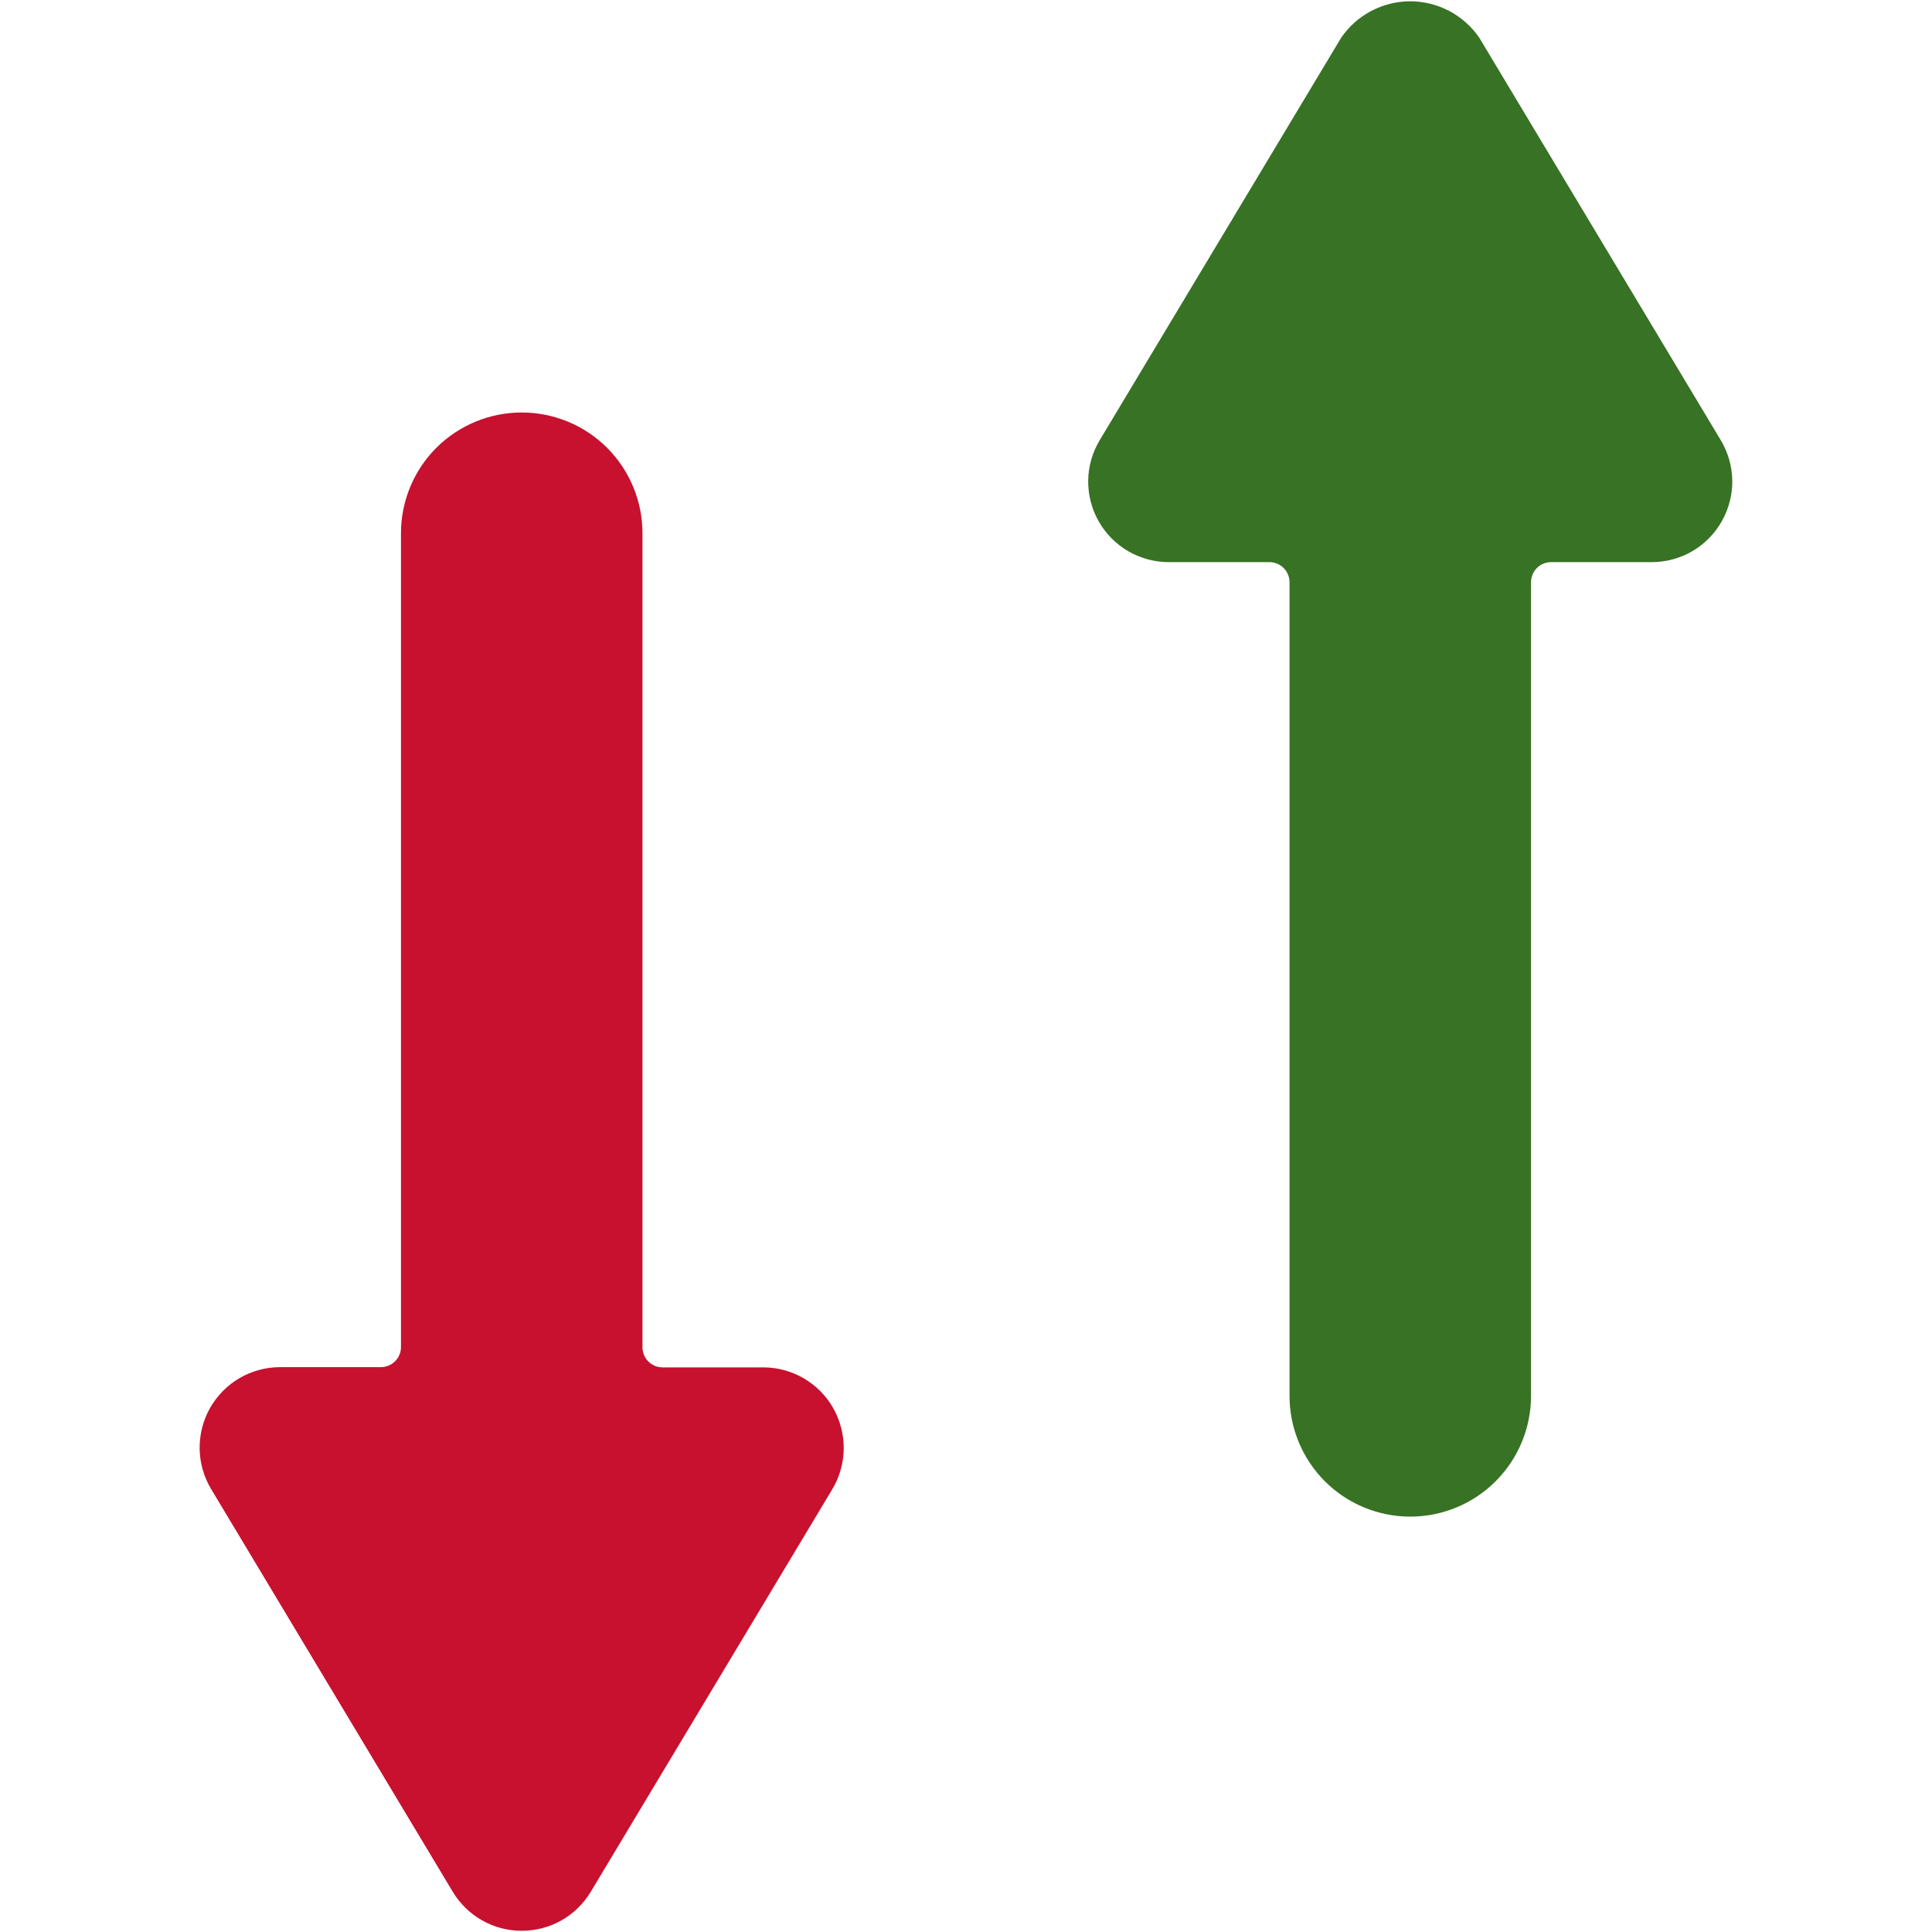
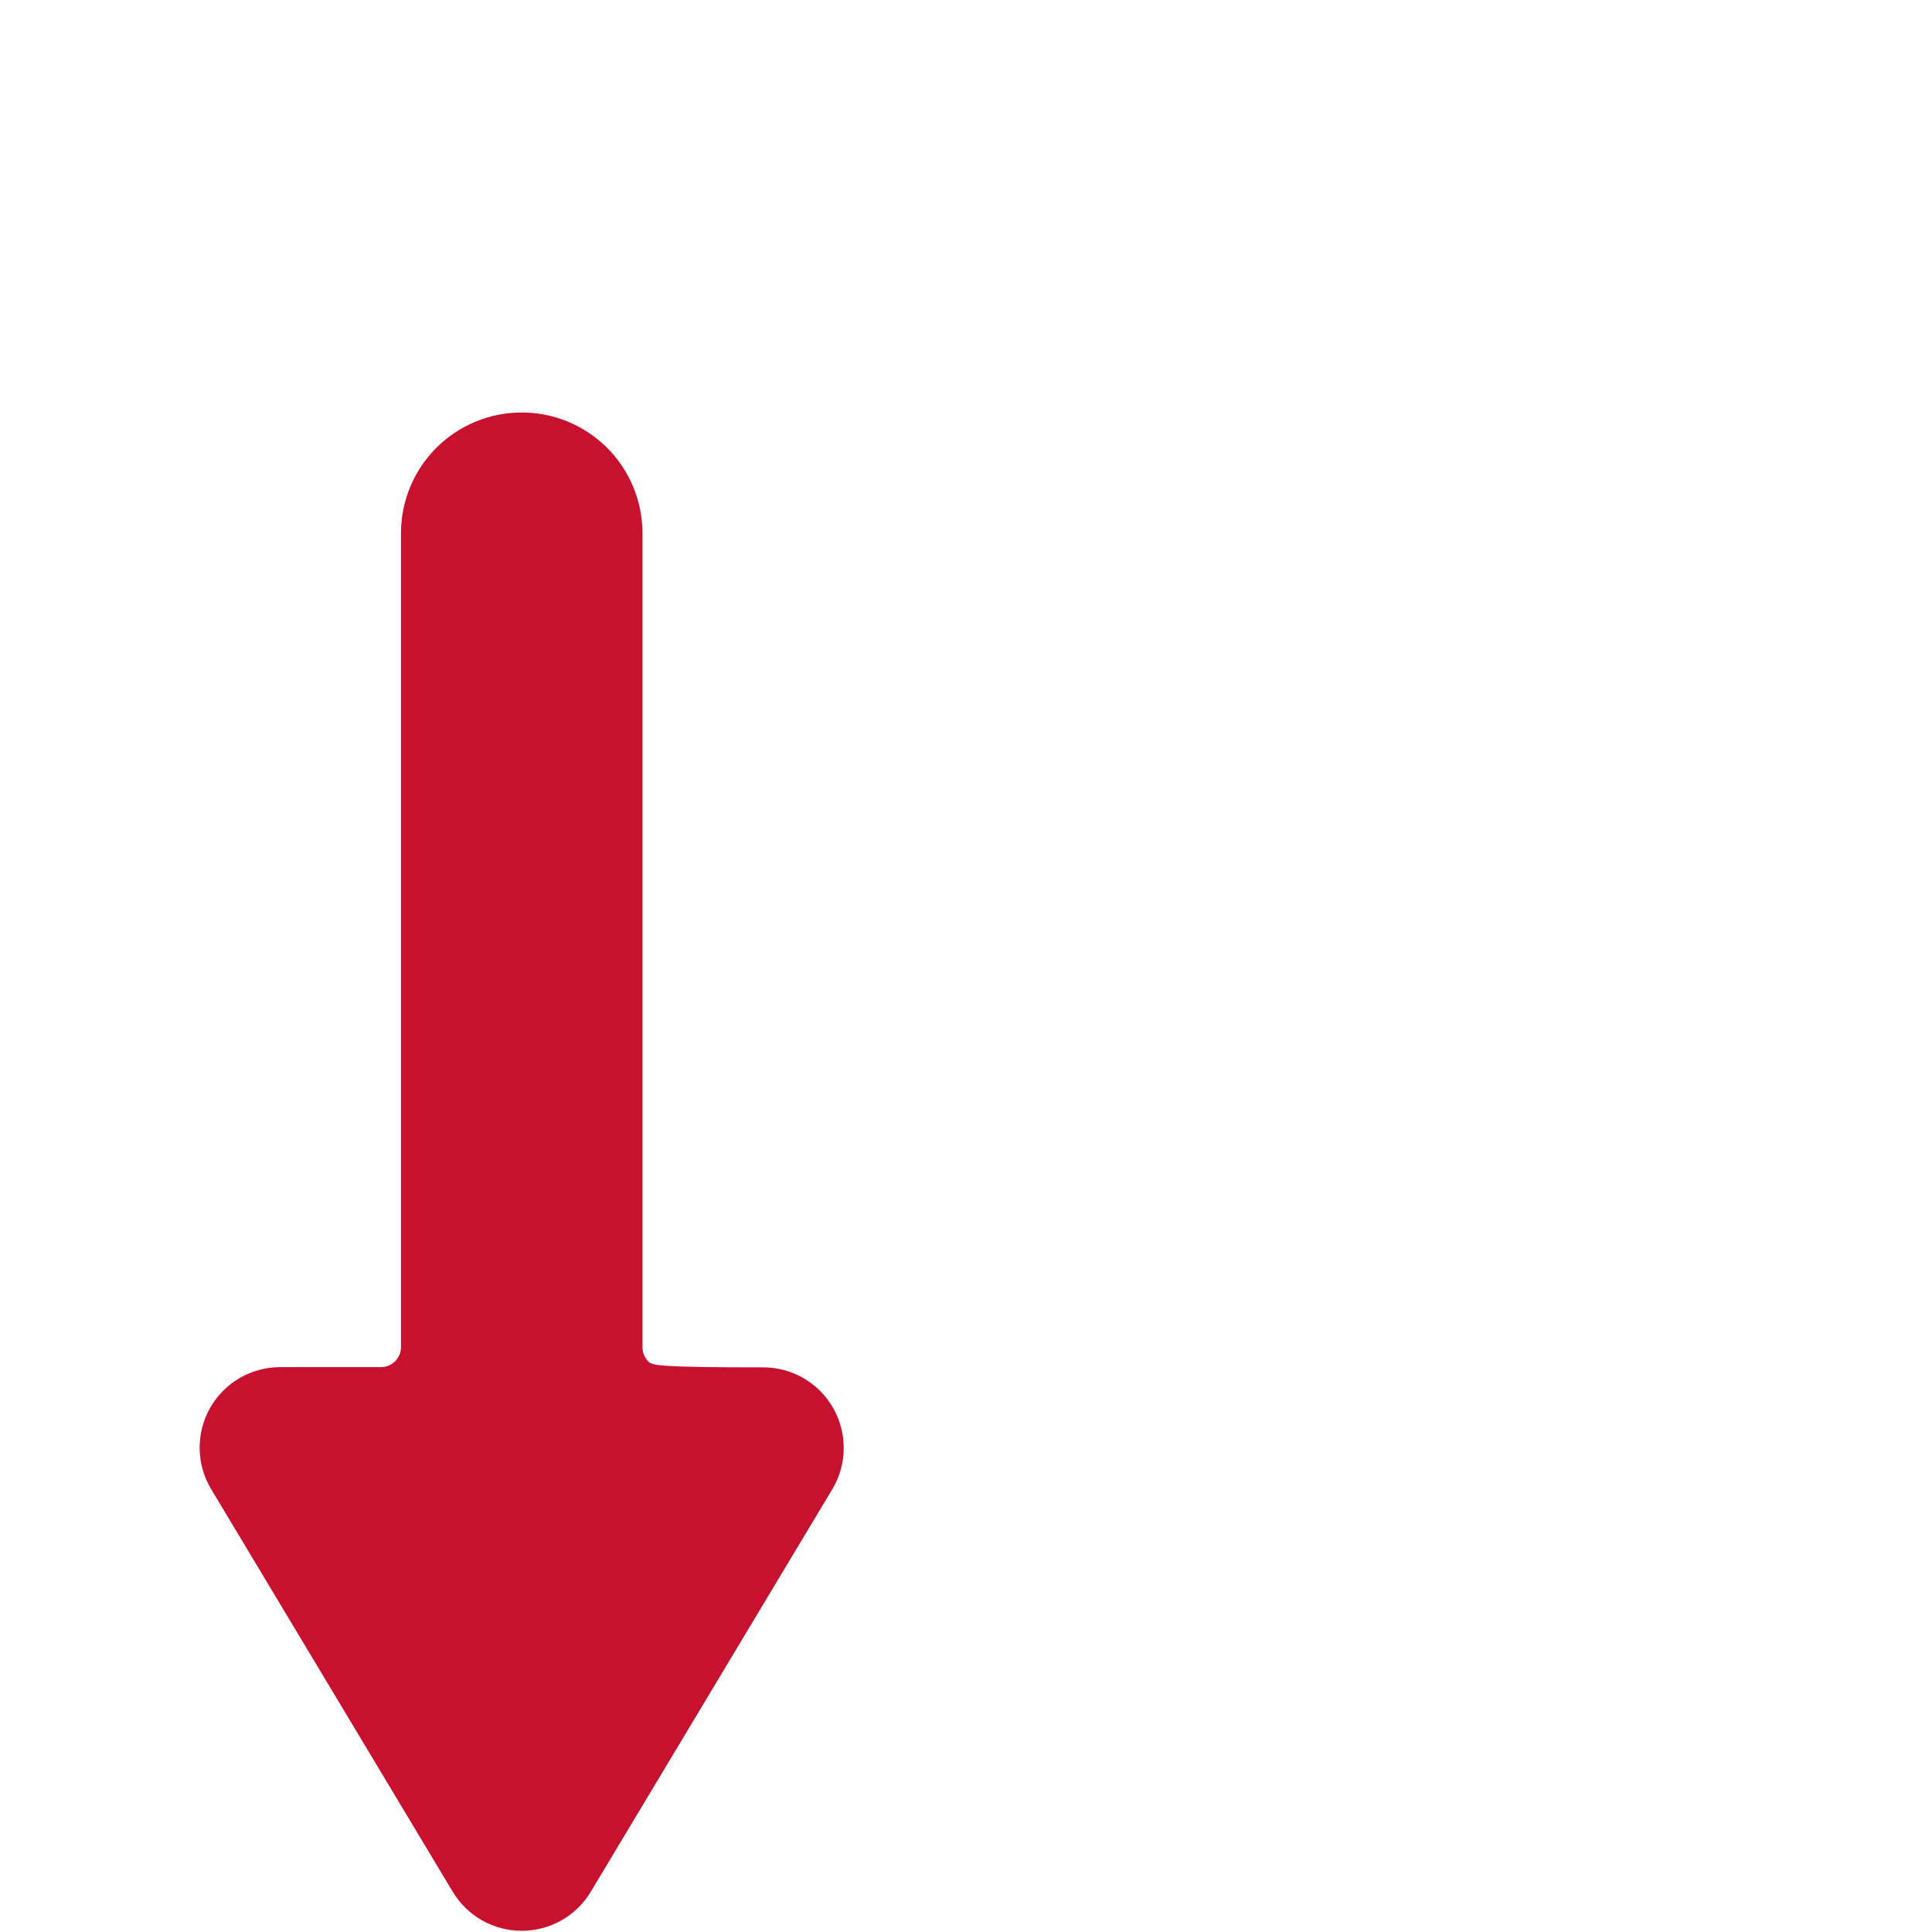
<svg xmlns="http://www.w3.org/2000/svg" width="24" height="24" viewBox="0 0 24 24" fill="none">
-   <path d="M6.481 5.124C6.083 5.124 5.702 5.282 5.42 5.563C5.139 5.845 4.981 6.226 4.981 6.624V16.733C4.981 16.766 4.975 16.799 4.962 16.829C4.95 16.859 4.931 16.887 4.908 16.91C4.885 16.933 4.857 16.952 4.827 16.964C4.796 16.977 4.764 16.983 4.731 16.983H3.481C3.304 16.983 3.13 17.03 2.976 17.119C2.823 17.208 2.697 17.337 2.609 17.491C2.522 17.645 2.478 17.82 2.48 17.998C2.483 18.175 2.532 18.348 2.624 18.5L5.624 23.5C5.713 23.648 5.839 23.771 5.989 23.856C6.139 23.941 6.309 23.985 6.481 23.985C6.654 23.985 6.824 23.941 6.974 23.856C7.124 23.771 7.25 23.648 7.339 23.5L10.339 18.5C10.43 18.348 10.479 18.175 10.481 17.998C10.483 17.821 10.438 17.647 10.351 17.493C10.264 17.339 10.137 17.211 9.985 17.122C9.832 17.033 9.658 16.986 9.481 16.986H8.231C8.165 16.986 8.101 16.96 8.054 16.913C8.007 16.866 7.981 16.802 7.981 16.736V6.624C7.981 6.226 7.823 5.845 7.542 5.563C7.26 5.282 6.879 5.124 6.481 5.124Z" fill="#C7112F" />
-   <path d="M17.519 18.84C17.917 18.84 18.298 18.682 18.579 18.401C18.861 18.119 19.019 17.738 19.019 17.34V7.233C19.019 7.2 19.025 7.168 19.038 7.137C19.05 7.107 19.069 7.079 19.092 7.056C19.115 7.033 19.143 7.014 19.173 7.002C19.203 6.989 19.236 6.983 19.269 6.983H20.519C20.696 6.983 20.87 6.936 21.023 6.847C21.175 6.758 21.302 6.629 21.389 6.475C21.476 6.321 21.521 6.147 21.519 5.97C21.516 5.793 21.467 5.62 21.376 5.468L18.376 0.468C18.28 0.329 18.152 0.215 18.003 0.136C17.854 0.058 17.687 0.016 17.518 0.016C17.349 0.016 17.183 0.058 17.034 0.136C16.884 0.215 16.756 0.329 16.661 0.468L13.661 5.468C13.57 5.62 13.52 5.793 13.518 5.97C13.516 6.147 13.561 6.322 13.648 6.476C13.735 6.63 13.862 6.758 14.015 6.847C14.168 6.936 14.342 6.983 14.519 6.983H15.769C15.835 6.983 15.899 7.009 15.946 7.056C15.992 7.103 16.019 7.167 16.019 7.233V17.34C16.019 17.738 16.177 18.119 16.458 18.401C16.739 18.682 17.121 18.84 17.519 18.84Z" fill="#387224" />
+   <path d="M6.481 5.124C6.083 5.124 5.702 5.282 5.42 5.563C5.139 5.845 4.981 6.226 4.981 6.624V16.733C4.981 16.766 4.975 16.799 4.962 16.829C4.95 16.859 4.931 16.887 4.908 16.91C4.885 16.933 4.857 16.952 4.827 16.964C4.796 16.977 4.764 16.983 4.731 16.983H3.481C3.304 16.983 3.13 17.03 2.976 17.119C2.823 17.208 2.697 17.337 2.609 17.491C2.522 17.645 2.478 17.82 2.48 17.998C2.483 18.175 2.532 18.348 2.624 18.5L5.624 23.5C5.713 23.648 5.839 23.771 5.989 23.856C6.139 23.941 6.309 23.985 6.481 23.985C6.654 23.985 6.824 23.941 6.974 23.856C7.124 23.771 7.25 23.648 7.339 23.5L10.339 18.5C10.43 18.348 10.479 18.175 10.481 17.998C10.483 17.821 10.438 17.647 10.351 17.493C10.264 17.339 10.137 17.211 9.985 17.122C9.832 17.033 9.658 16.986 9.481 16.986C8.165 16.986 8.101 16.96 8.054 16.913C8.007 16.866 7.981 16.802 7.981 16.736V6.624C7.981 6.226 7.823 5.845 7.542 5.563C7.26 5.282 6.879 5.124 6.481 5.124Z" fill="#C7112F" />
</svg>